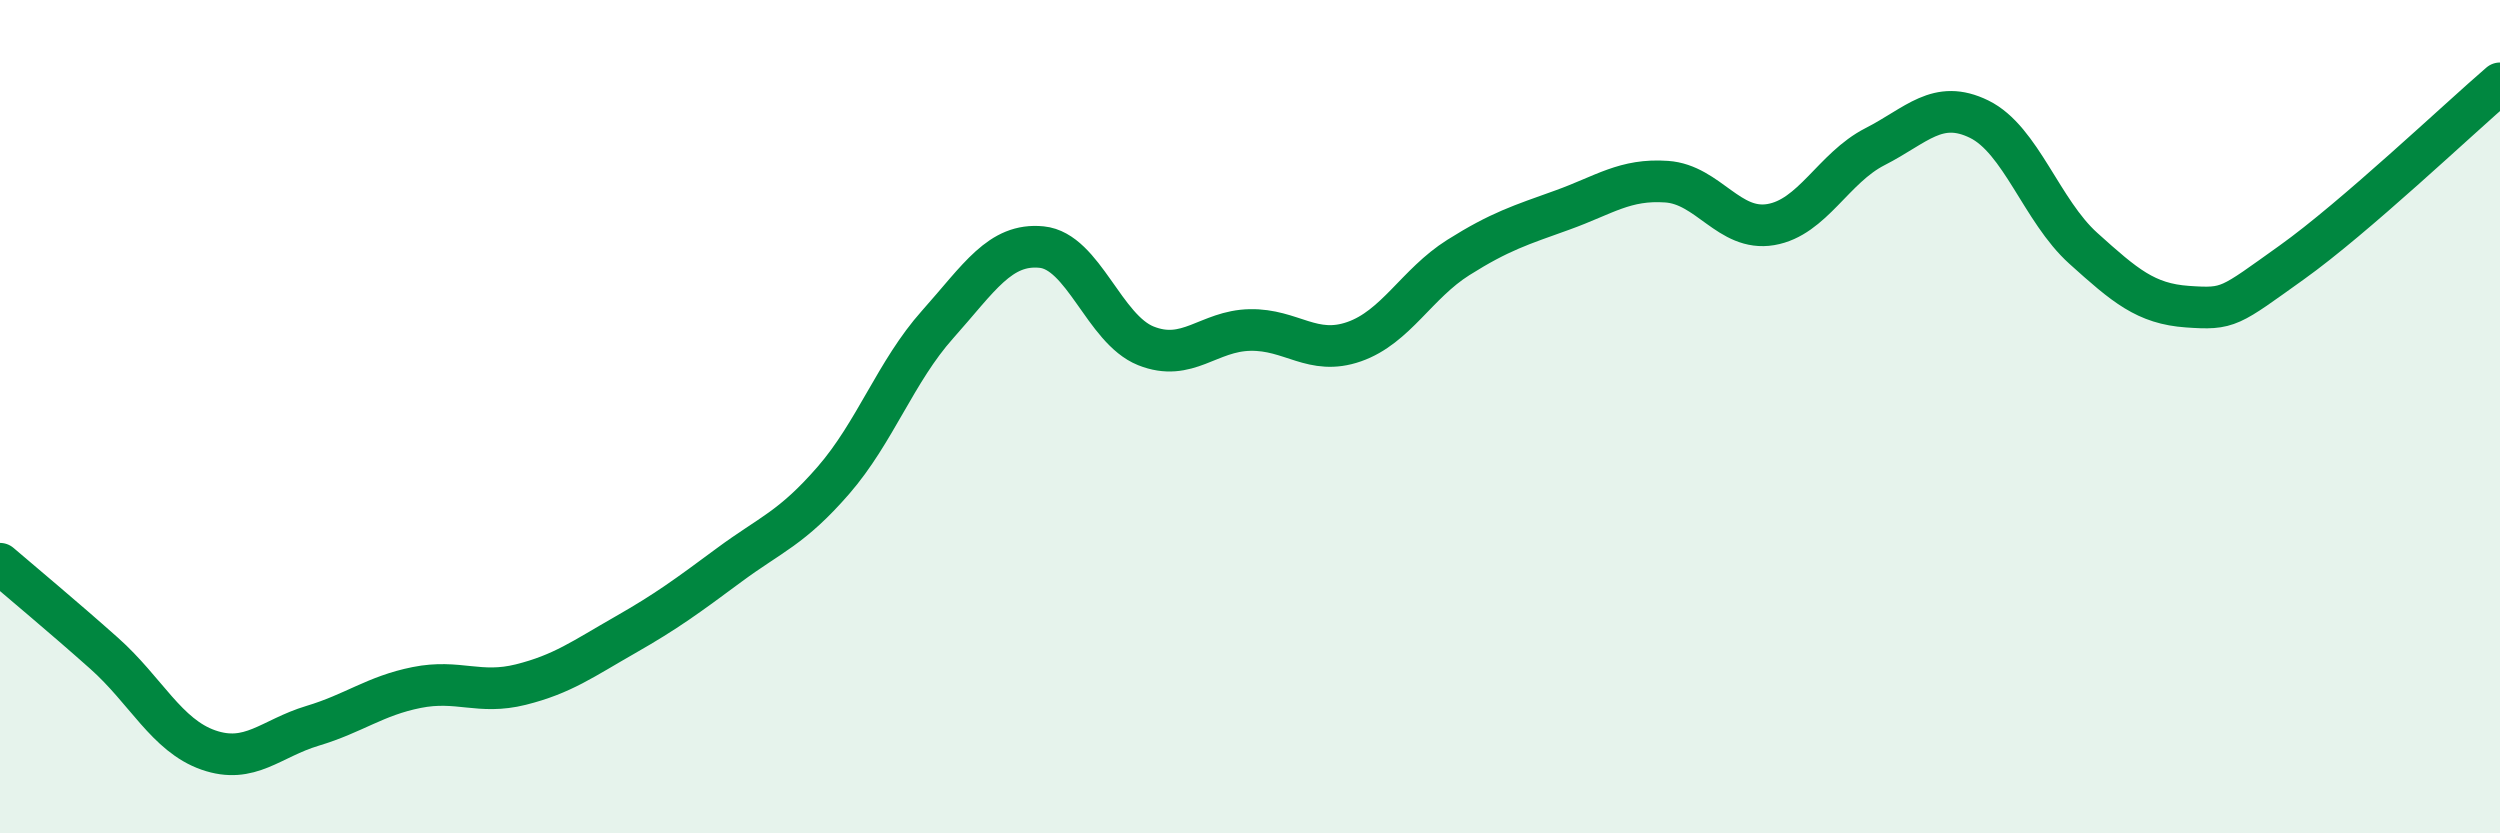
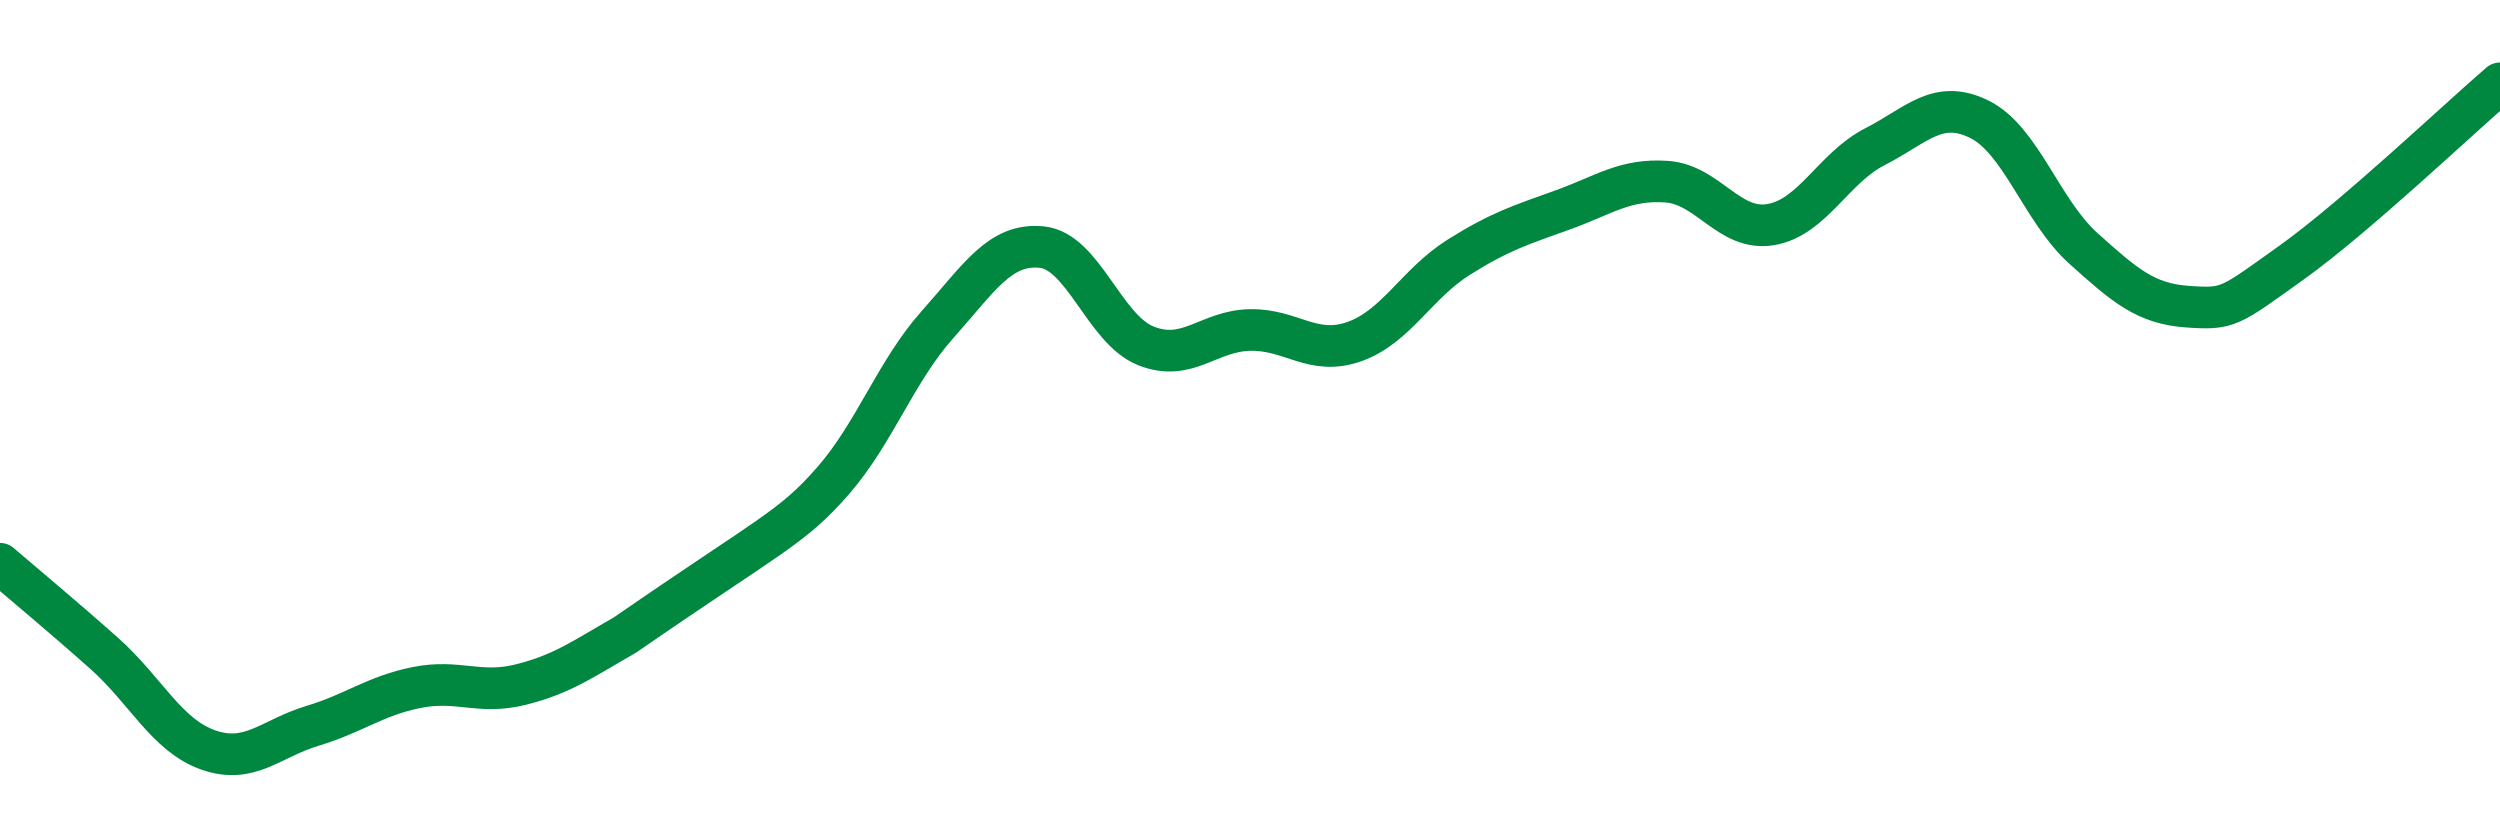
<svg xmlns="http://www.w3.org/2000/svg" width="60" height="20" viewBox="0 0 60 20">
-   <path d="M 0,13.53 C 0.5,13.96 1.5,14.79 2.5,15.68 C 3.5,16.57 4,17.65 5,18 C 6,18.35 6.5,17.72 7.5,17.42 C 8.5,17.12 9,16.7 10,16.5 C 11,16.3 11.5,16.68 12.5,16.43 C 13.5,16.18 14,15.81 15,15.24 C 16,14.67 16.5,14.3 17.5,13.56 C 18.5,12.82 19,12.68 20,11.53 C 21,10.38 21.5,8.91 22.5,7.79 C 23.5,6.67 24,5.83 25,5.93 C 26,6.03 26.5,7.9 27.5,8.3 C 28.5,8.7 29,7.94 30,7.92 C 31,7.9 31.5,8.55 32.5,8.2 C 33.5,7.85 34,6.81 35,6.18 C 36,5.55 36.5,5.4 37.5,5.04 C 38.5,4.68 39,4.29 40,4.36 C 41,4.43 41.5,5.56 42.5,5.39 C 43.5,5.22 44,4.03 45,3.52 C 46,3.01 46.5,2.37 47.5,2.86 C 48.5,3.35 49,5.06 50,5.96 C 51,6.86 51.5,7.29 52.5,7.36 C 53.5,7.43 53.5,7.37 55,6.3 C 56.5,5.23 59,2.86 60,2L60 20L0 20Z" fill="#008740" opacity="0.1" stroke-linecap="round" stroke-linejoin="round" />
-   <path d="M 0,13.53 C 0.5,13.96 1.5,14.79 2.5,15.68 C 3.5,16.57 4,17.65 5,18 C 6,18.35 6.5,17.72 7.5,17.42 C 8.5,17.12 9,16.7 10,16.5 C 11,16.3 11.5,16.68 12.5,16.43 C 13.5,16.18 14,15.81 15,15.24 C 16,14.67 16.5,14.3 17.5,13.56 C 18.5,12.82 19,12.68 20,11.53 C 21,10.38 21.5,8.91 22.5,7.79 C 23.5,6.67 24,5.83 25,5.93 C 26,6.03 26.5,7.9 27.5,8.3 C 28.5,8.7 29,7.94 30,7.92 C 31,7.9 31.5,8.55 32.5,8.2 C 33.5,7.85 34,6.81 35,6.18 C 36,5.55 36.5,5.4 37.5,5.04 C 38.5,4.68 39,4.29 40,4.36 C 41,4.43 41.5,5.56 42.5,5.39 C 43.5,5.22 44,4.03 45,3.52 C 46,3.01 46.5,2.37 47.5,2.86 C 48.5,3.35 49,5.06 50,5.96 C 51,6.86 51.5,7.29 52.5,7.36 C 53.5,7.43 53.5,7.37 55,6.3 C 56.5,5.23 59,2.86 60,2" stroke="#008740" stroke-width="1" fill="none" stroke-linecap="round" stroke-linejoin="round" />
+   <path d="M 0,13.53 C 0.5,13.96 1.5,14.79 2.5,15.68 C 3.5,16.57 4,17.65 5,18 C 6,18.35 6.5,17.72 7.5,17.42 C 8.5,17.12 9,16.7 10,16.5 C 11,16.3 11.5,16.68 12.5,16.43 C 13.5,16.18 14,15.81 15,15.24 C 18.5,12.82 19,12.68 20,11.53 C 21,10.38 21.5,8.91 22.5,7.79 C 23.5,6.67 24,5.83 25,5.93 C 26,6.03 26.5,7.9 27.5,8.3 C 28.5,8.7 29,7.94 30,7.92 C 31,7.9 31.5,8.55 32.5,8.2 C 33.5,7.85 34,6.81 35,6.18 C 36,5.55 36.5,5.4 37.5,5.04 C 38.5,4.68 39,4.29 40,4.36 C 41,4.43 41.5,5.56 42.5,5.39 C 43.5,5.22 44,4.03 45,3.52 C 46,3.01 46.5,2.37 47.5,2.86 C 48.5,3.35 49,5.06 50,5.96 C 51,6.86 51.5,7.29 52.5,7.36 C 53.5,7.43 53.5,7.37 55,6.3 C 56.5,5.23 59,2.86 60,2" stroke="#008740" stroke-width="1" fill="none" stroke-linecap="round" stroke-linejoin="round" />
</svg>